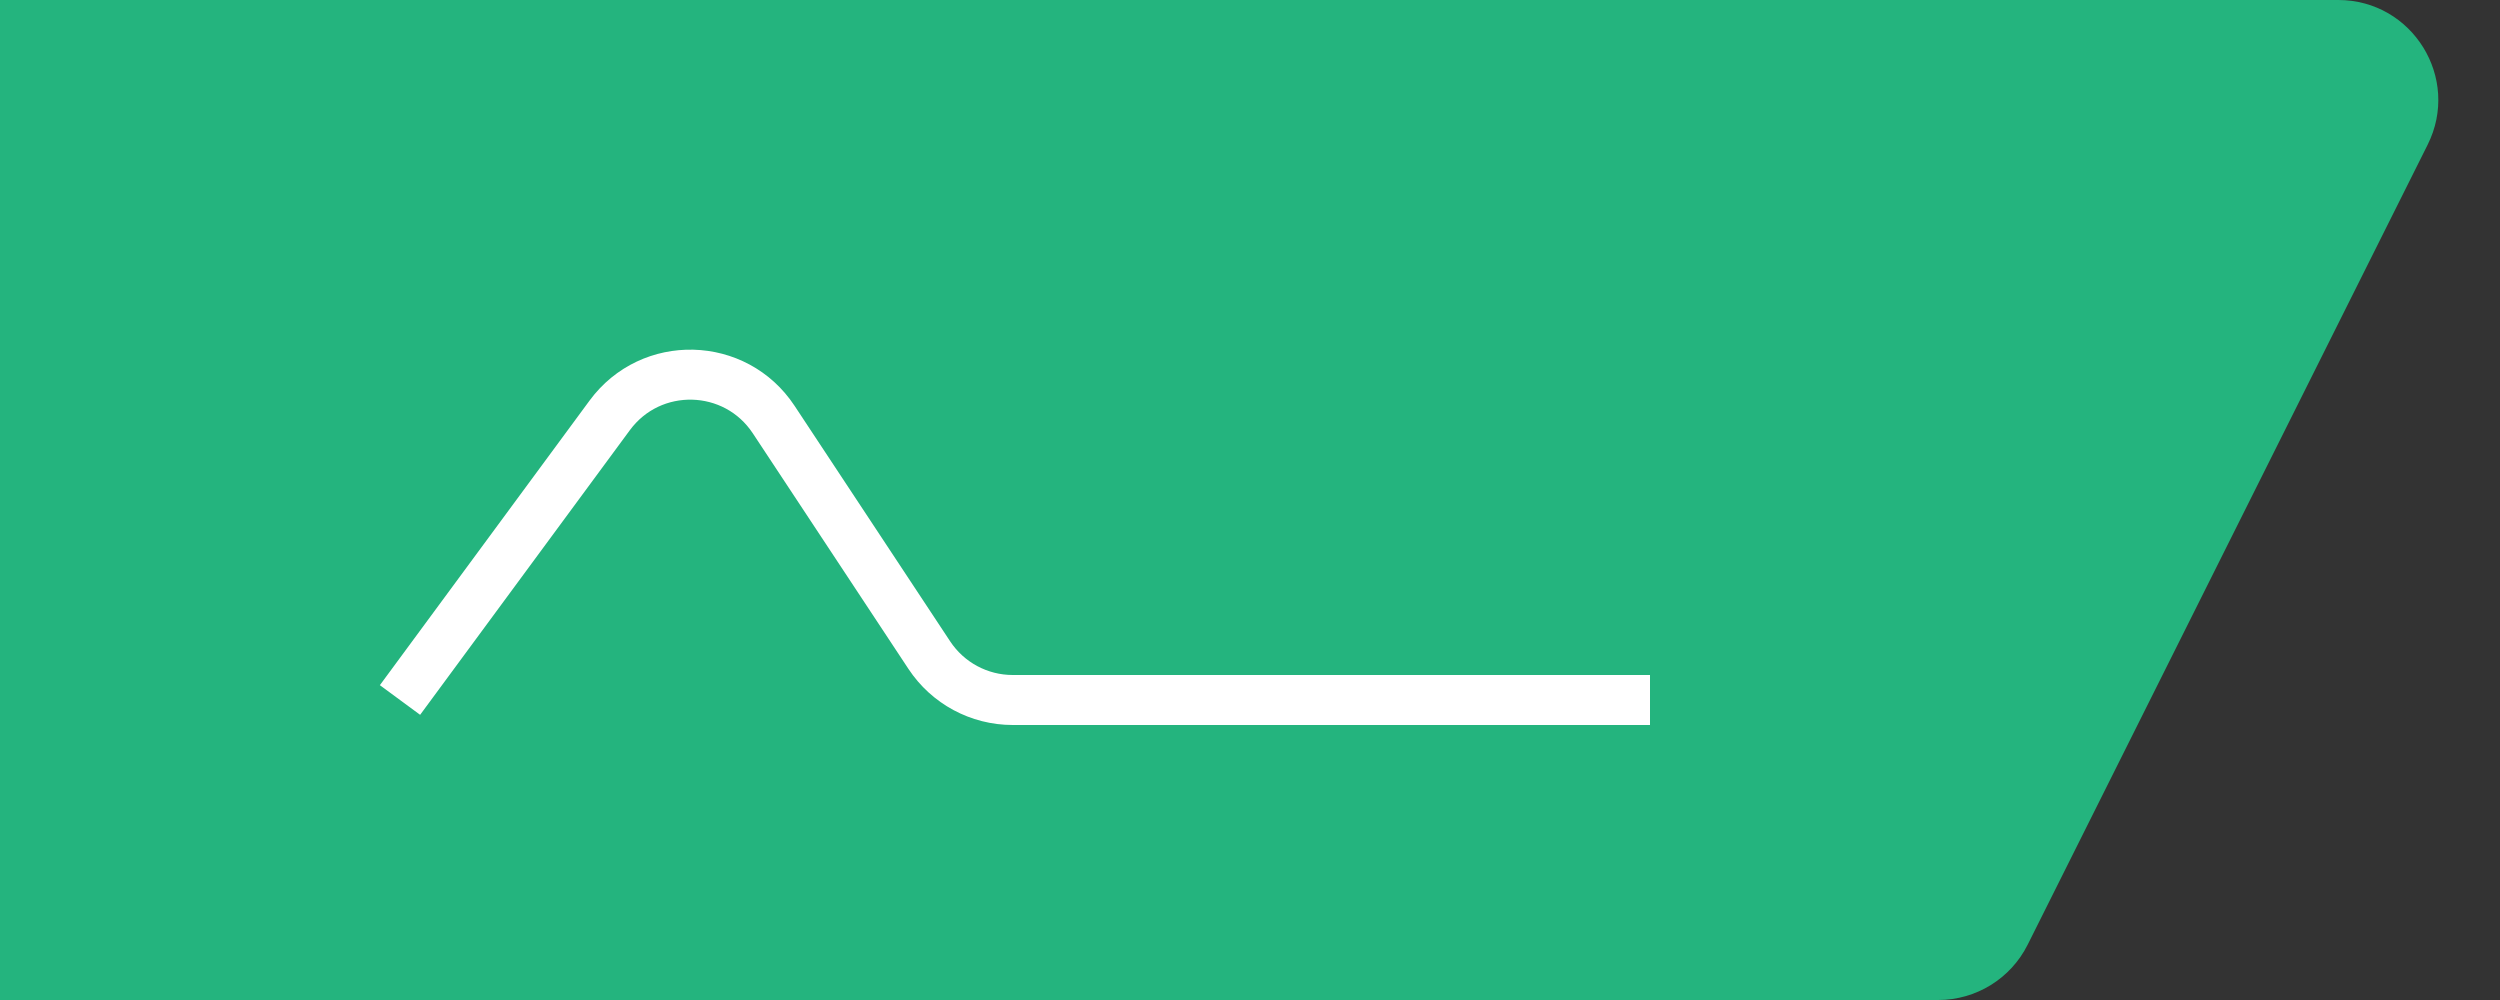
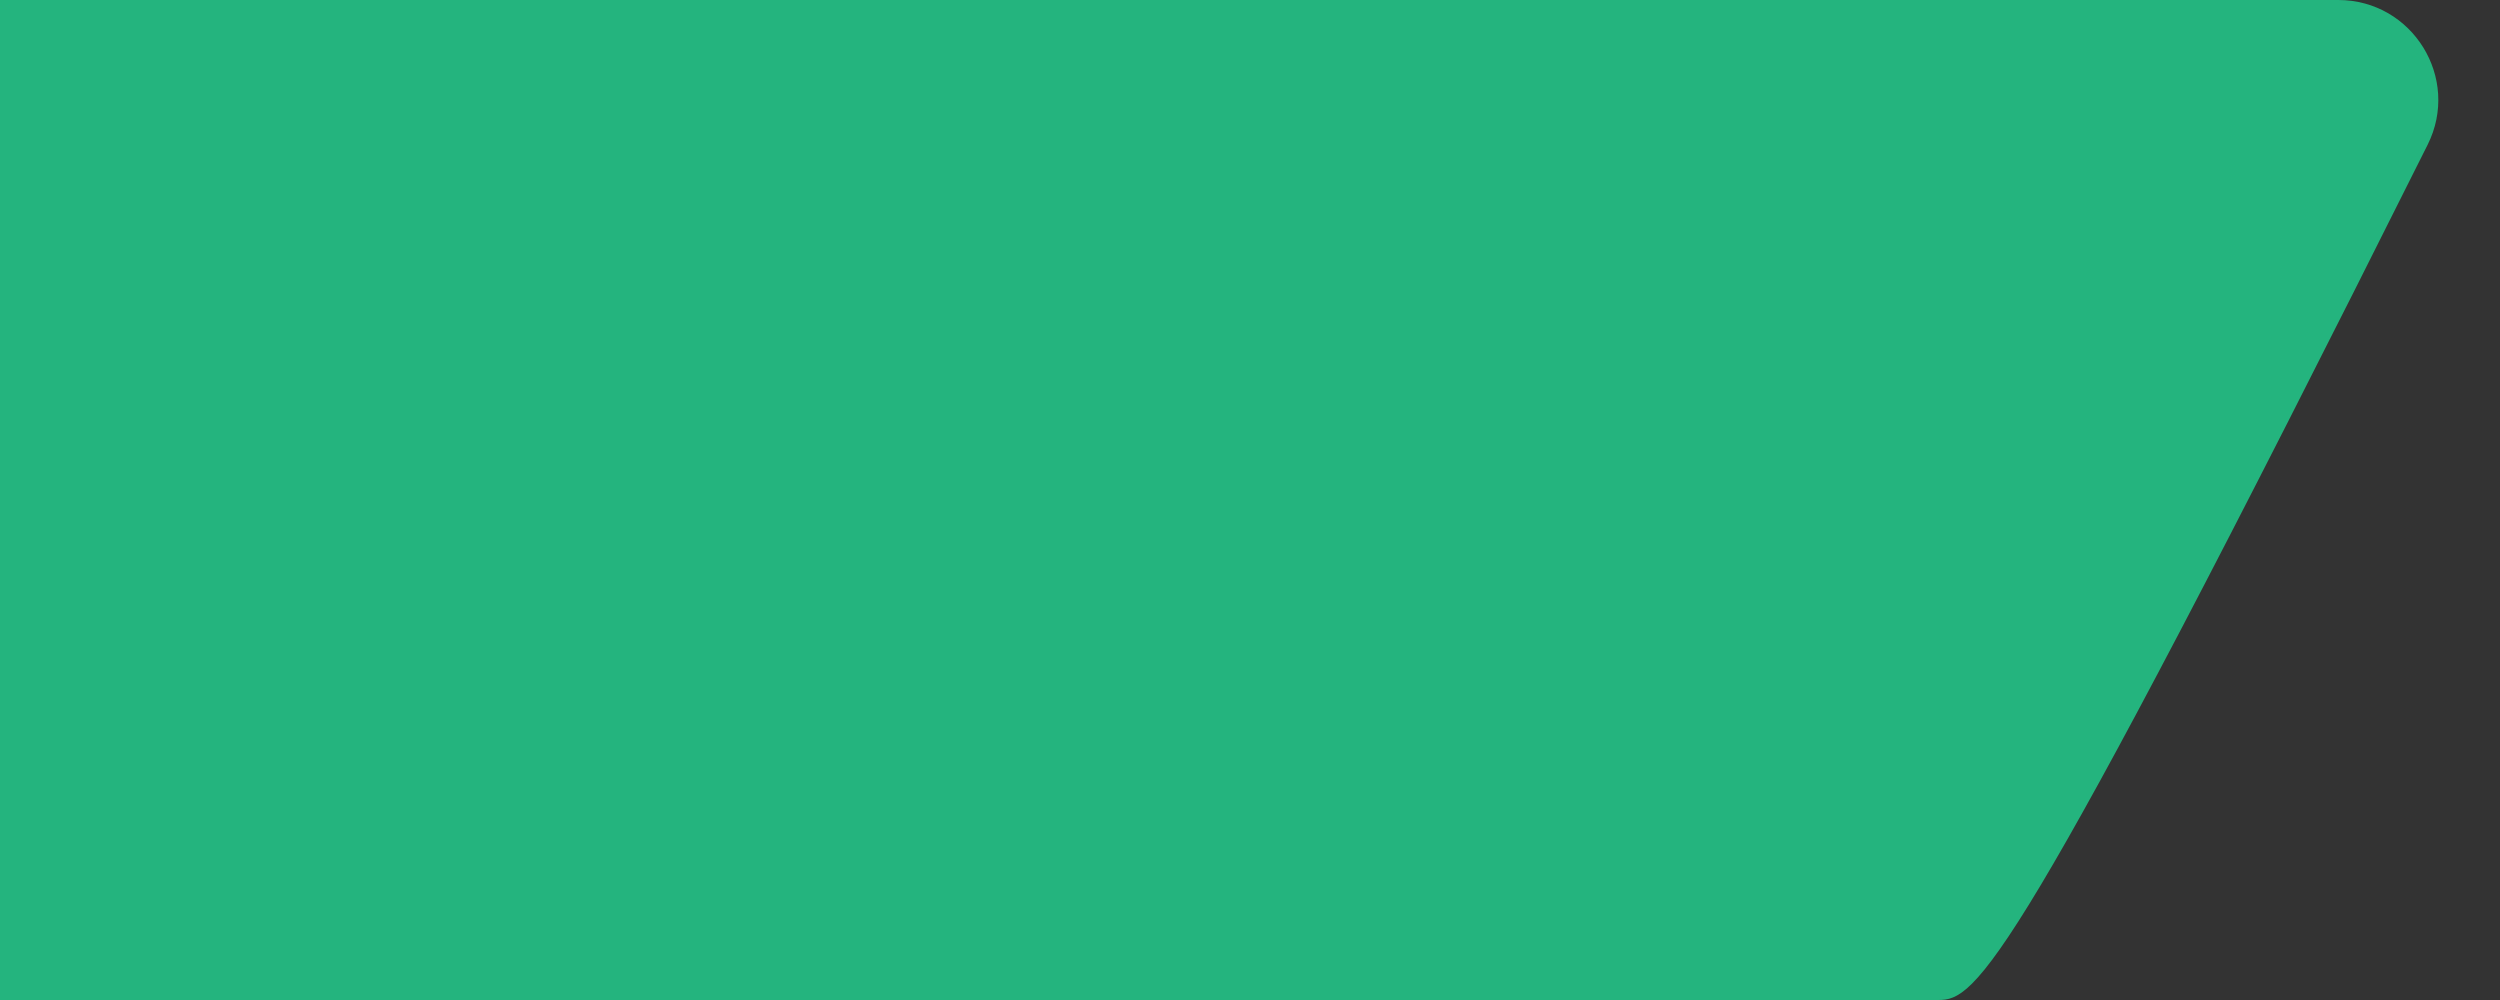
<svg xmlns="http://www.w3.org/2000/svg" width="100" height="40" viewBox="0 0 100 40" fill="none">
  <rect x="0" y="0" width="100" height="40" fill="#333333" stroke="none" />
-   <path d="M0 0H93.528C96.501 0 98.435 3.129 97.106 5.789L81.106 37.789C80.428 39.144 79.043 40 77.528 40H0V0Z" fill="#24B47E" />
-   <path d="M16 28L24.389 16.614C26.039 14.374 29.414 14.461 30.947 16.782L37.172 26.205C37.912 27.326 39.166 28 40.509 28H49H66" stroke="white" stroke-width="2" />
+   <path d="M0 0H93.528C96.501 0 98.435 3.129 97.106 5.789C80.428 39.144 79.043 40 77.528 40H0V0Z" fill="#24B47E" />
</svg>